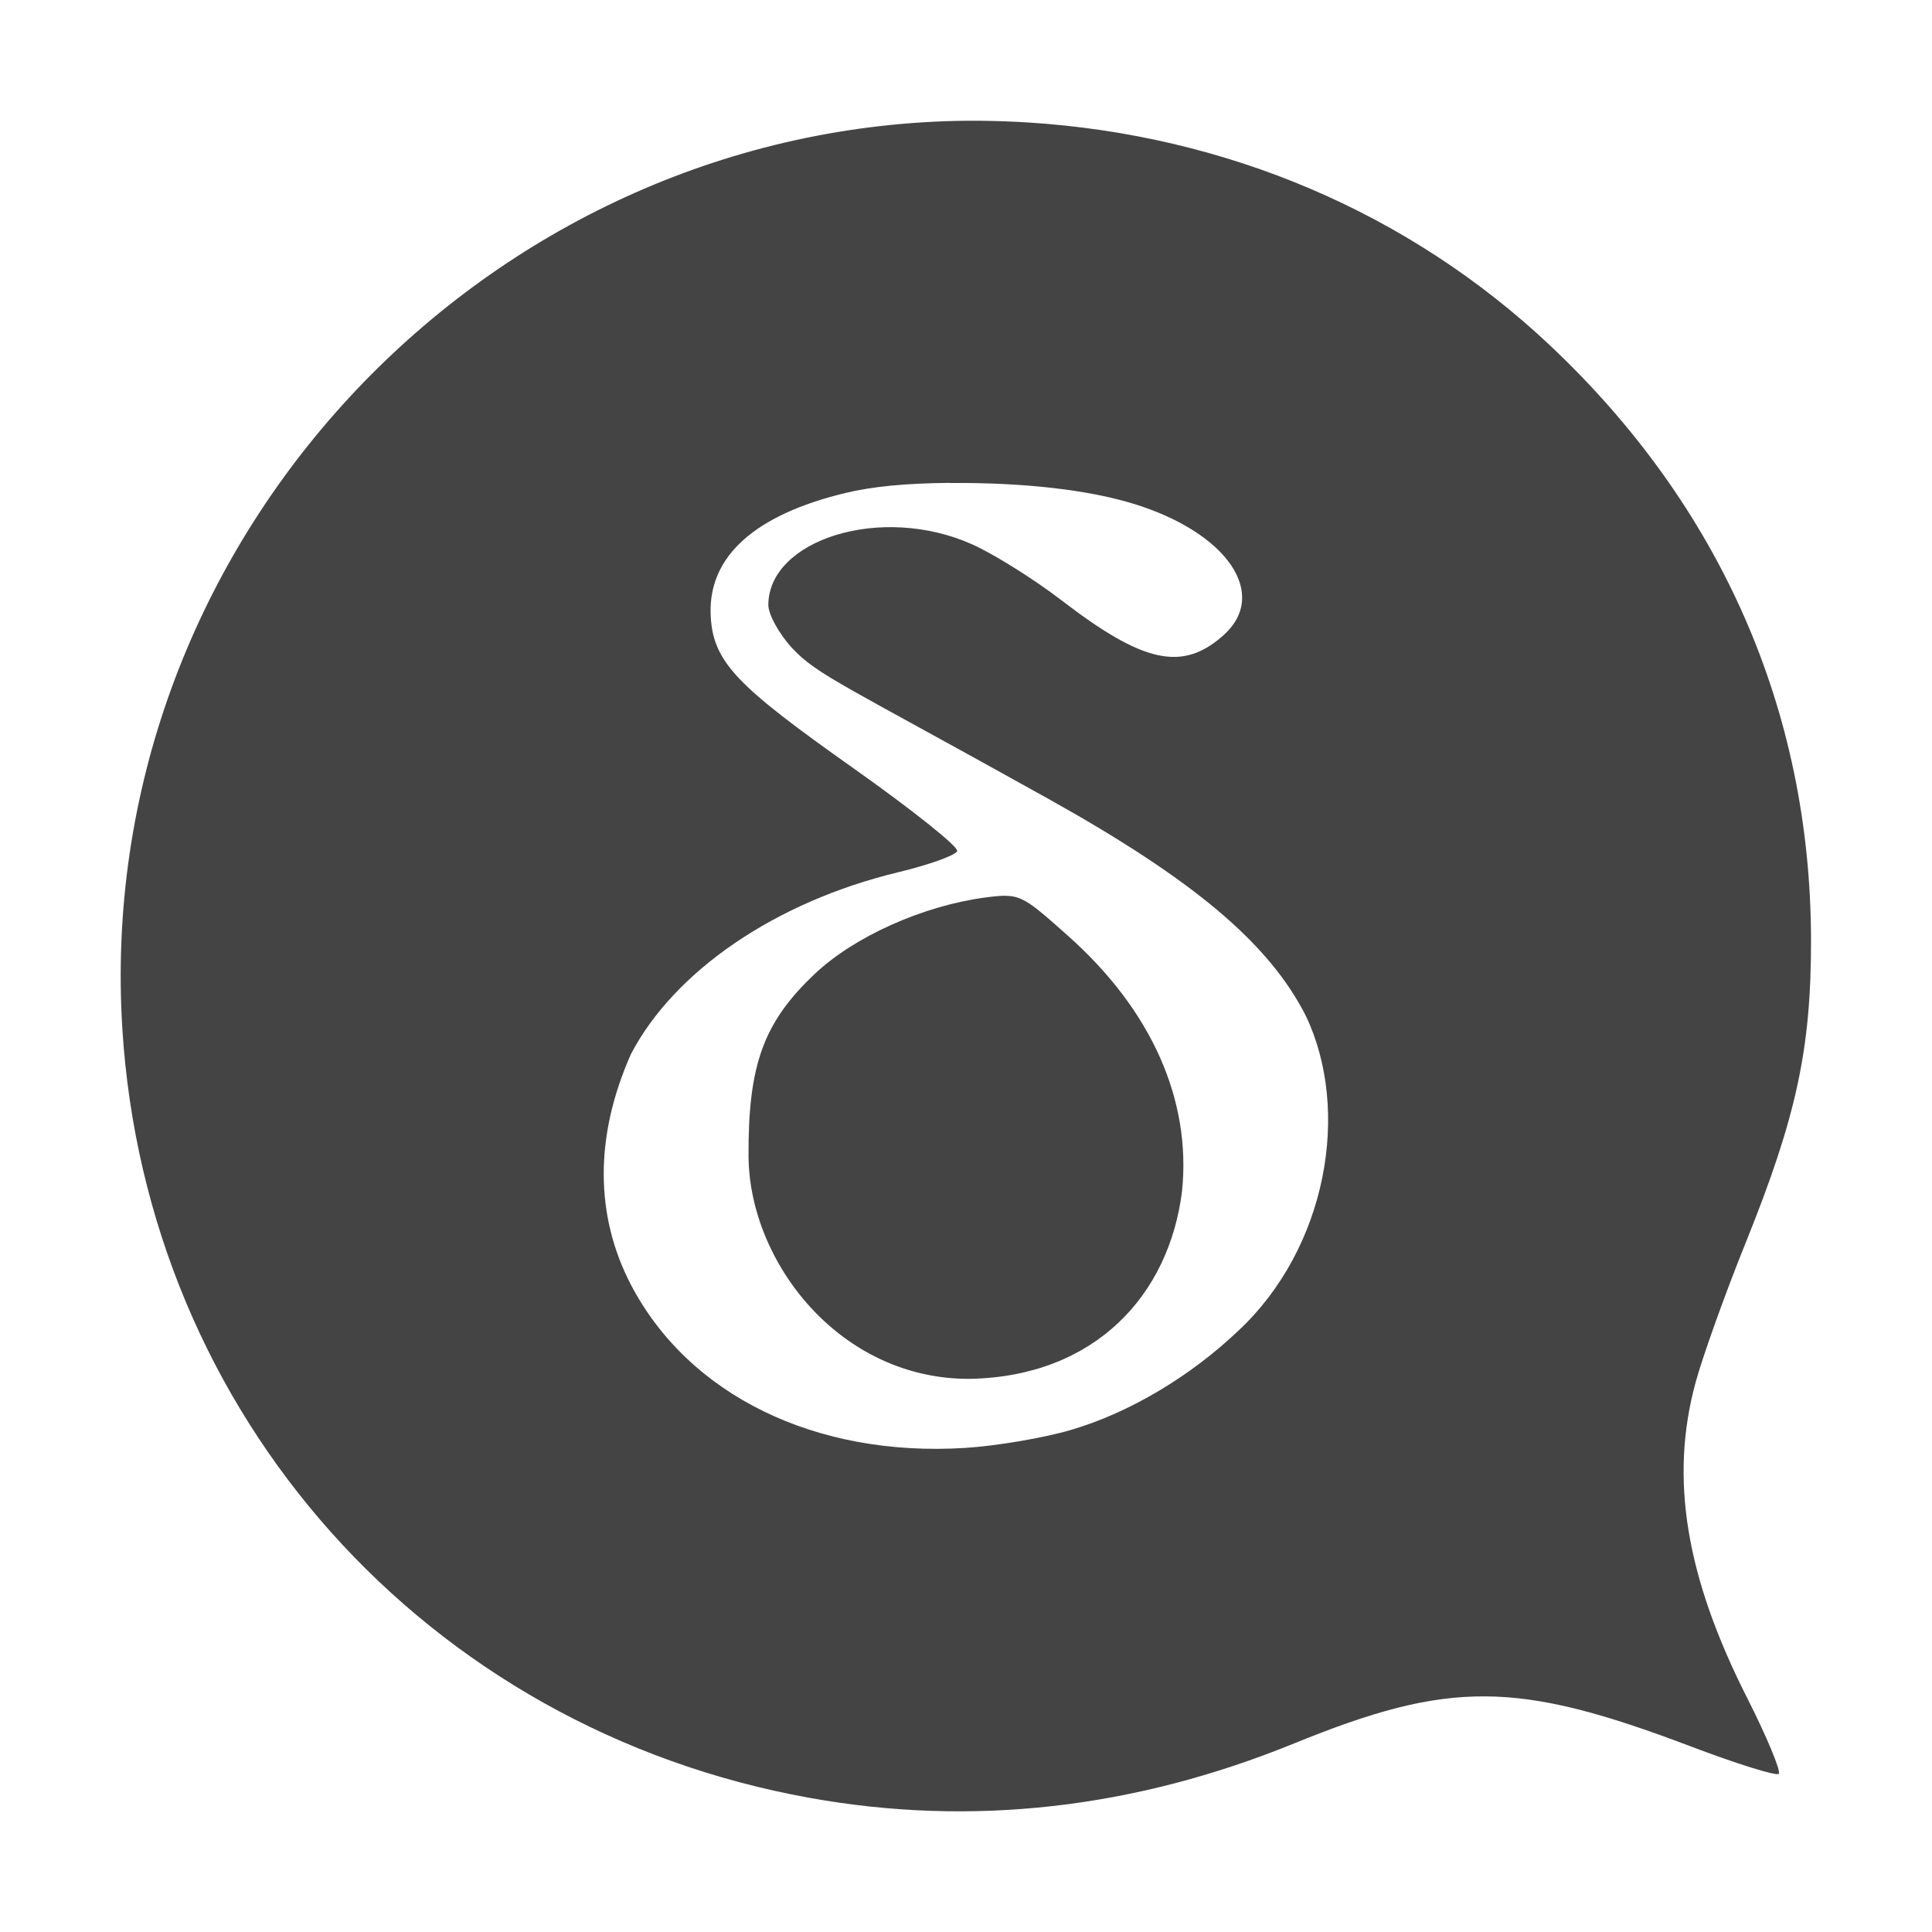
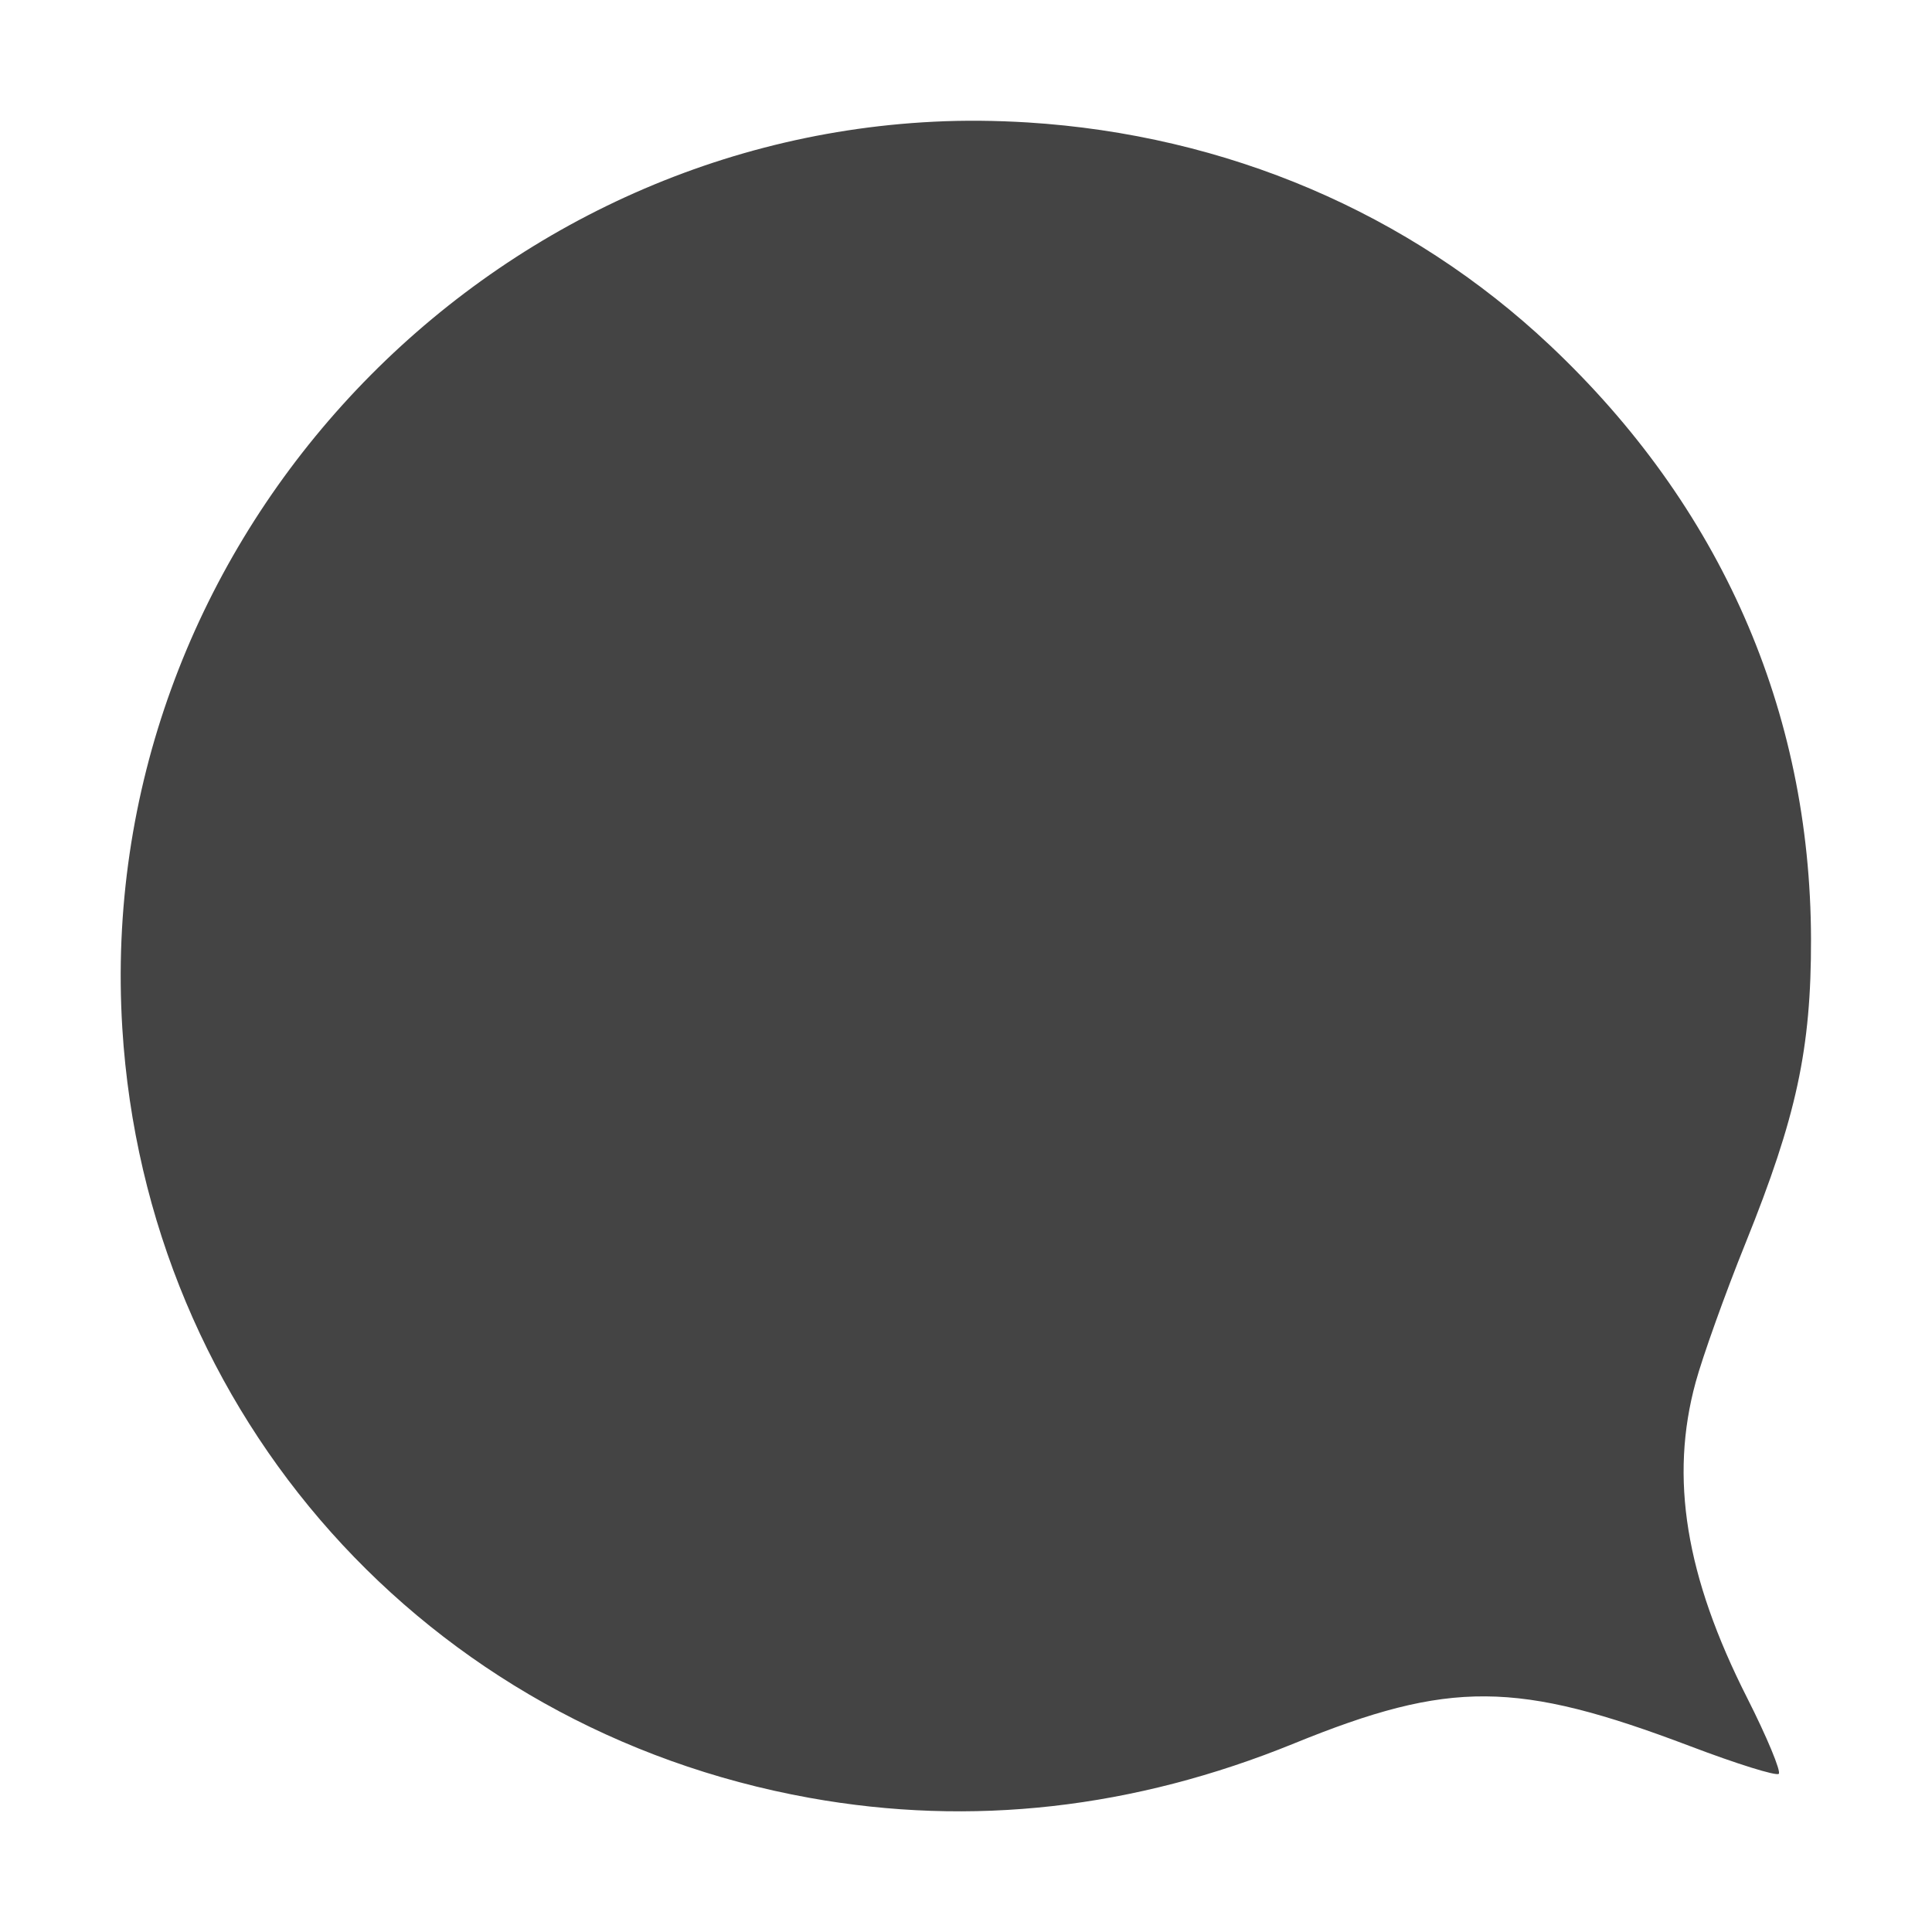
<svg xmlns="http://www.w3.org/2000/svg" width="100%" height="100%" viewBox="0 0 16 16">
  <defs>
    <style id="current-color-scheme" type="text/css">
   .ColorScheme-Text { color:#444444; } .ColorScheme-Highlight { color:#4285f4; } .ColorScheme-NeutralText { color:#ff9800; } .ColorScheme-PositiveText { color:#4caf50; } .ColorScheme-NegativeText { color:#f44336; }
  </style>
  </defs>
-   <path fill="#444444" d="m7.732 1.008c-3.854.19-6.963 3.563-6.719 7.508.199 3.206 2.516 5.801 5.691 6.373 1.343.242 2.687.09 4.014-.451 1.289-.525 1.844-.521 3.279.023.384.146.714.249.734.229.02-.02-.097-.303-.262-.629-.51-1.007-.643-1.823-.426-2.615.056-.206.241-.726.414-1.154.42-1.042.543-1.606.541-2.514-.004-1.894-.749-3.587-2.162-4.918-1.166-1.098-2.679-1.743-4.326-1.846-.263-.016-.522-.019-.779-.006zm.135 2.992c.607-.005 1.143.056 1.52.172.78.239 1.127.752.742 1.092-.338.299-.66.228-1.336-.291-.23-.177-.565-.386-.742-.465-.757-.338-1.687-.036-1.688.502 0.0.078.088.239.197.357.208.224.424.302 2.121 1.248 1.203.671 1.823 1.192 2.131 1.793.379.787.176 1.929-.557 2.613-.391.372-.894.677-1.389.822-.222.065-.615.132-.873.148-1.24.078-2.293-.437-2.771-1.357-.293-.568-.3-1.219.002-1.902.359-.69 1.199-1.264 2.213-1.508.257-.062.478-.141.49-.176.012-.035-.372-.341-.854-.682-.971-.688-1.178-.882-1.188-1.291-.011-.471.369-.812 1.115-.992.223-.054.501-.081.865-.084zm.459 3.418c-.048-0-.102.006-.176.016-.512.07-1.076.323-1.402.631-.425.401-.553.754-.549 1.51.006.883.762 1.853 1.838 1.844 1.034-.022 1.645-.695 1.752-1.553.078-.756-.252-1.499-.941-2.113-.298-.266-.377-.334-.521-.334z" />
+   <path fill="#444444" d="m7.732 1.008c-3.854.19-6.963 3.563-6.719 7.508.199 3.206 2.516 5.801 5.691 6.373 1.343.242 2.687.09 4.014-.451 1.289-.525 1.844-.521 3.279.023.384.146.714.249.734.229.02-.02-.097-.303-.262-.629-.51-1.007-.643-1.823-.426-2.615.056-.206.241-.726.414-1.154.42-1.042.543-1.606.541-2.514-.004-1.894-.749-3.587-2.162-4.918-1.166-1.098-2.679-1.743-4.326-1.846-.263-.016-.522-.019-.779-.006zm.135 2.992zm.459 3.418c-.048-0-.102.006-.176.016-.512.07-1.076.323-1.402.631-.425.401-.553.754-.549 1.51.006.883.762 1.853 1.838 1.844 1.034-.022 1.645-.695 1.752-1.553.078-.756-.252-1.499-.941-2.113-.298-.266-.377-.334-.521-.334z" />
</svg>